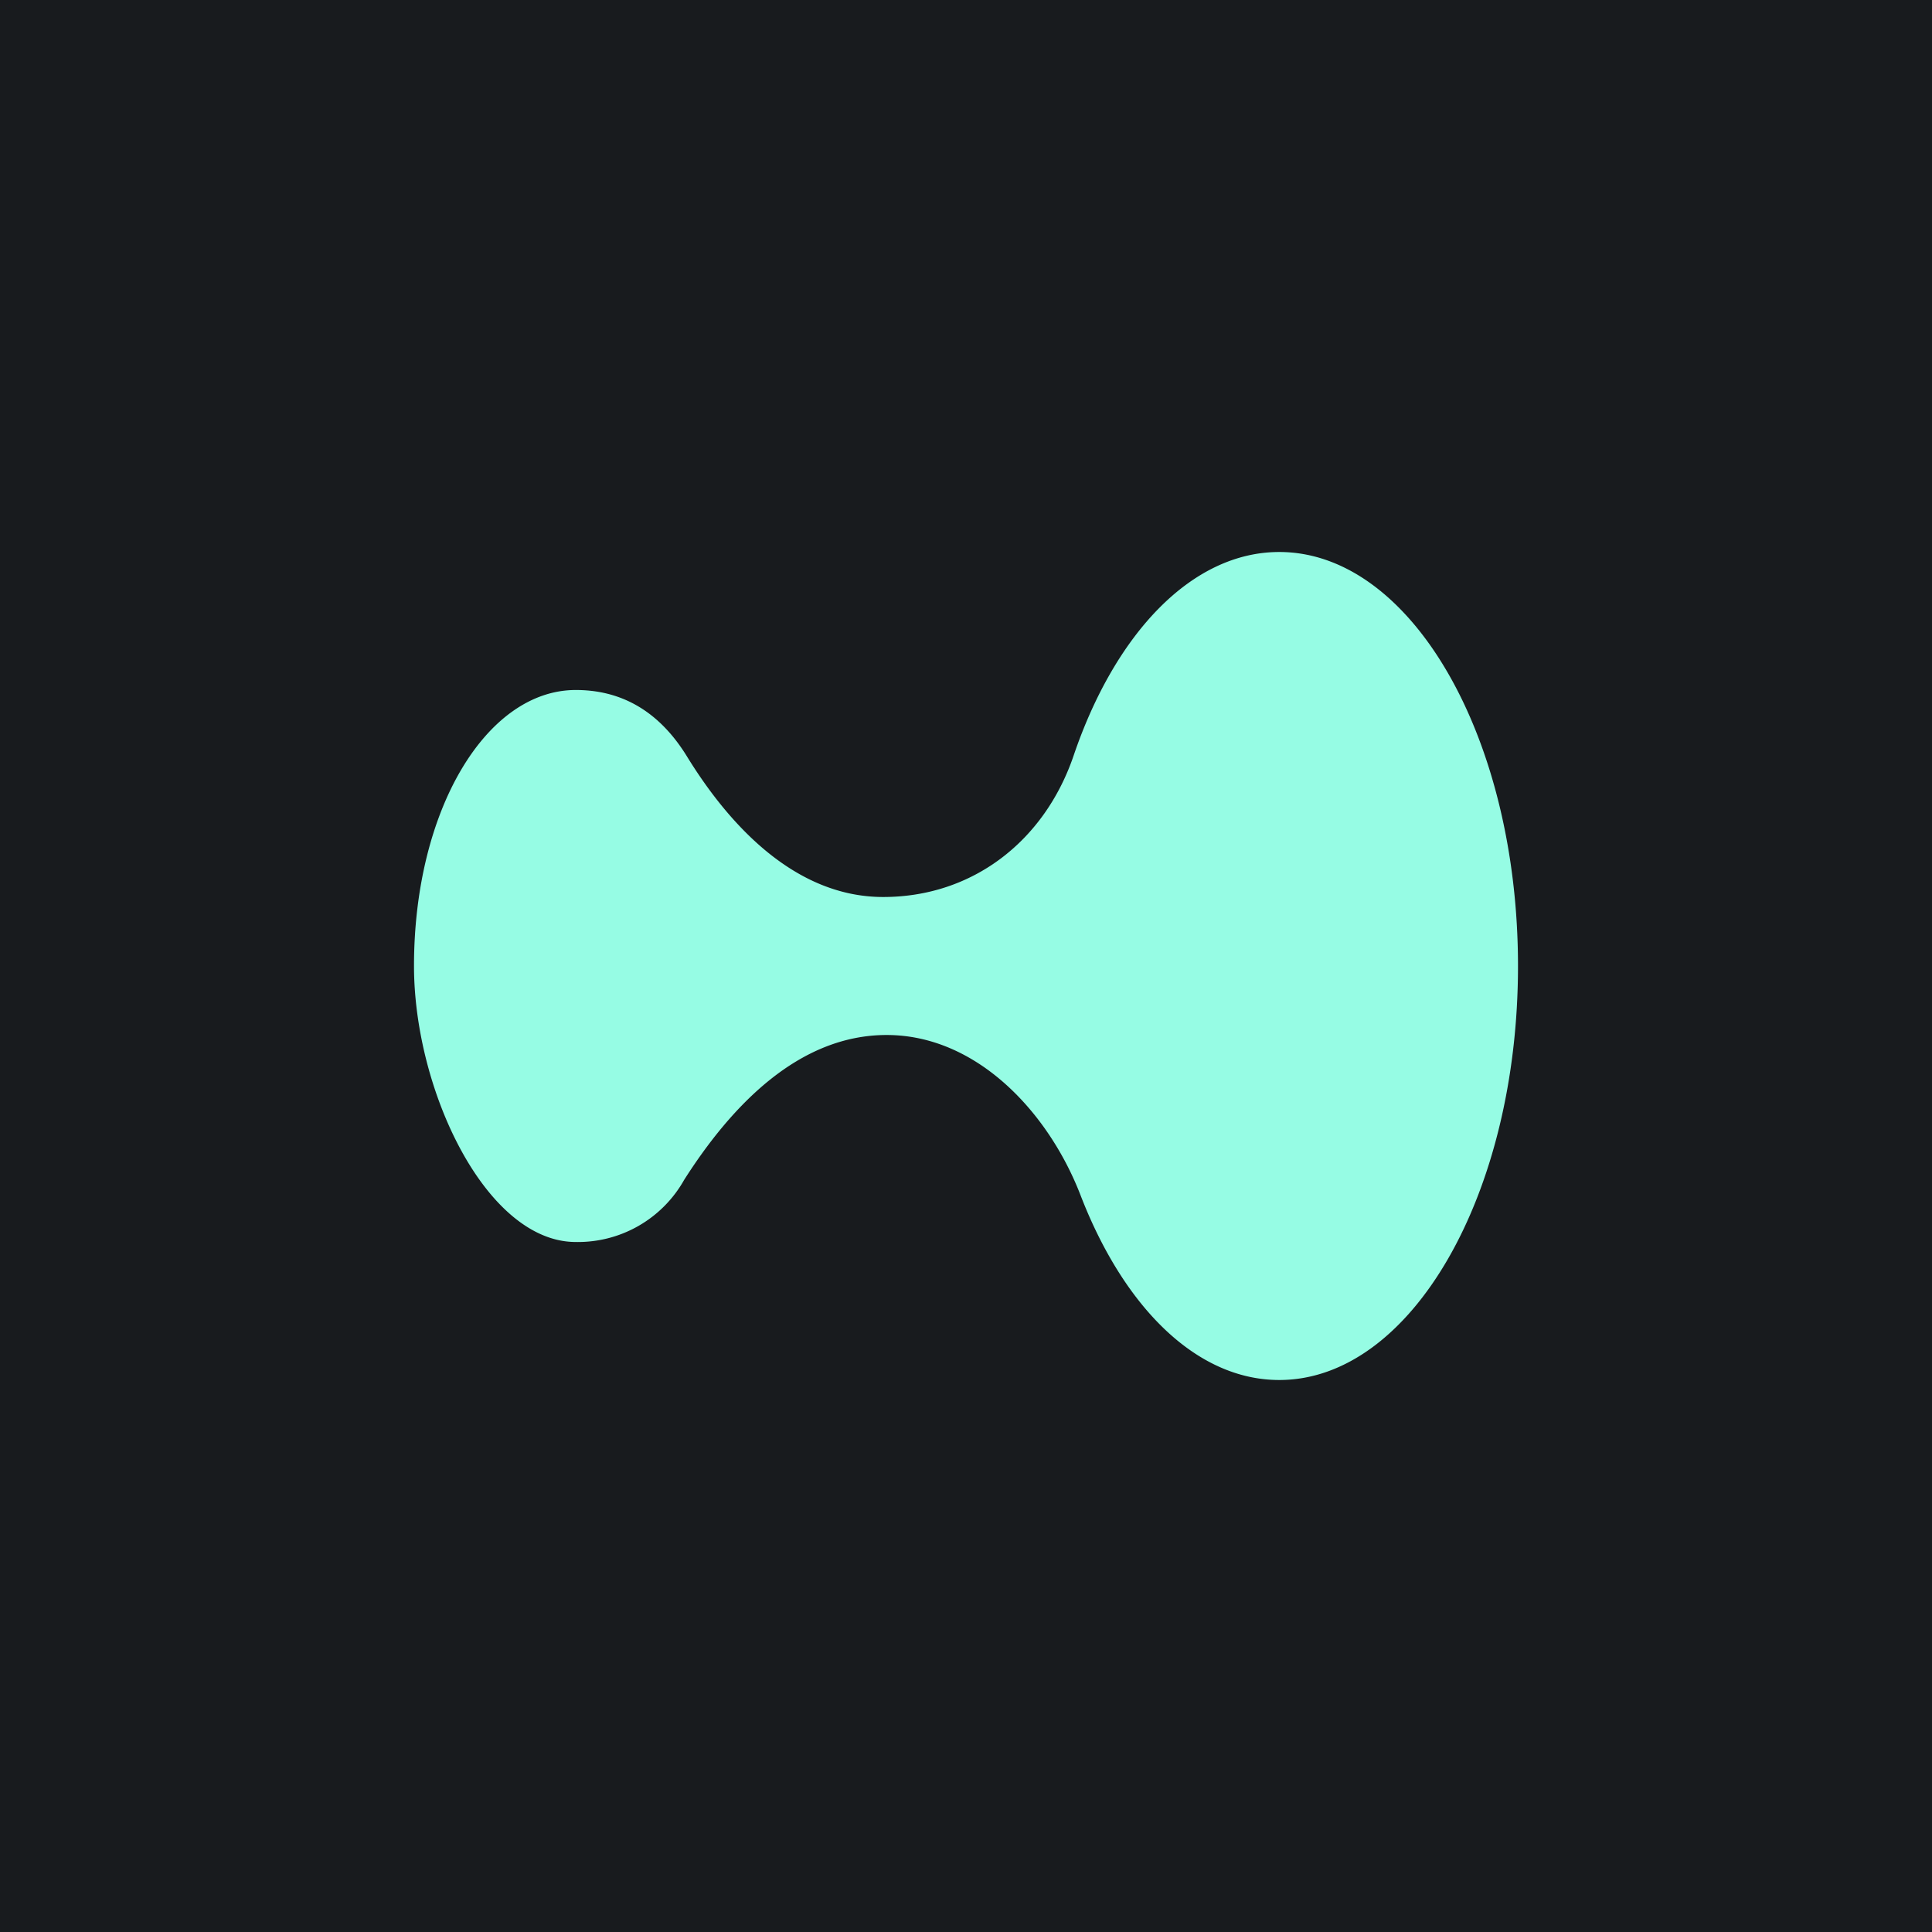
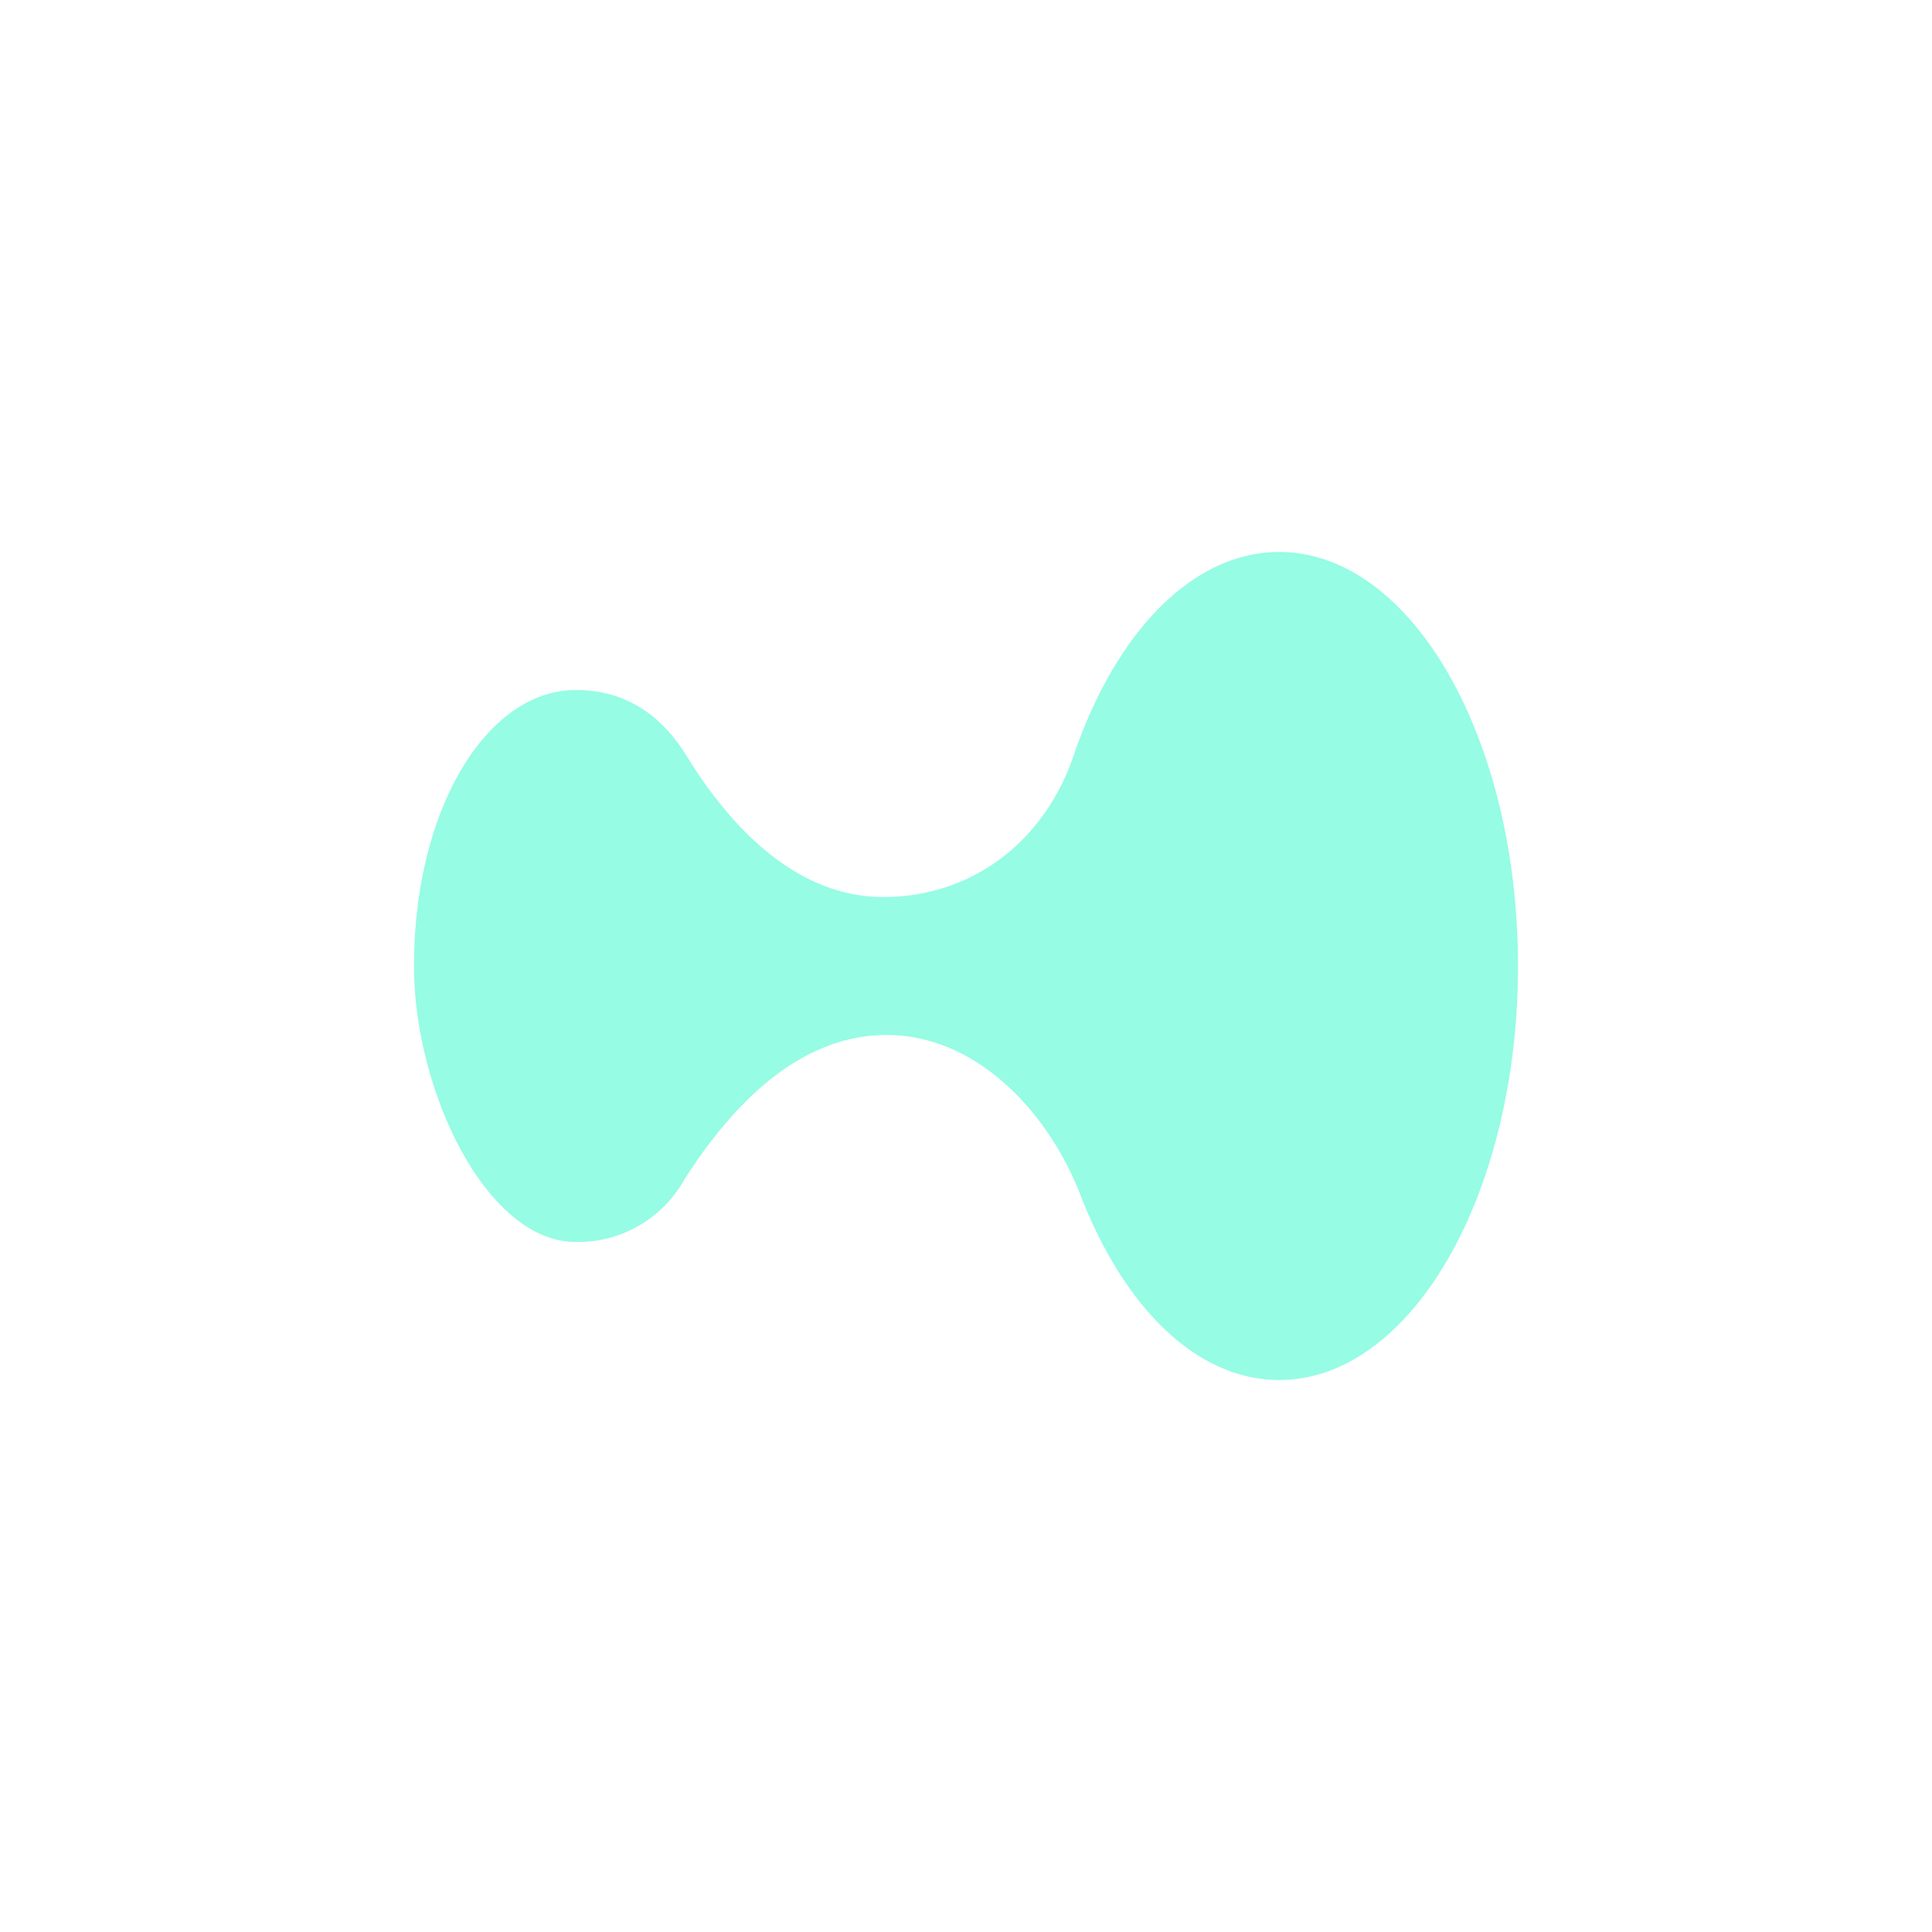
<svg xmlns="http://www.w3.org/2000/svg" width="56" height="56" viewBox="0 0 56 56">
-   <path fill="#181B1E" d="M0 0h56v56H0z" />
  <path d="M44 28c0 6.63-3.1 12-6.92 12-2.4 0-4.5-2.11-5.75-5.33C30.4 32.24 28.31 30 25.7 30c-2.55 0-4.5 2.05-5.87 4.2a3.53 3.53 0 0 1-3.14 1.8c-2.6 0-4.69-4.4-4.69-8 0-4.53 2.1-8 4.69-8 1.23 0 2.35.53 3.2 1.89C21.18 24 23.1 26 25.6 26c2.6 0 4.68-1.63 5.52-4.1 1.2-3.53 3.42-5.9 5.96-5.9C40.9 16 44 21.37 44 28Z" fill="#96FCE4" />
</svg>